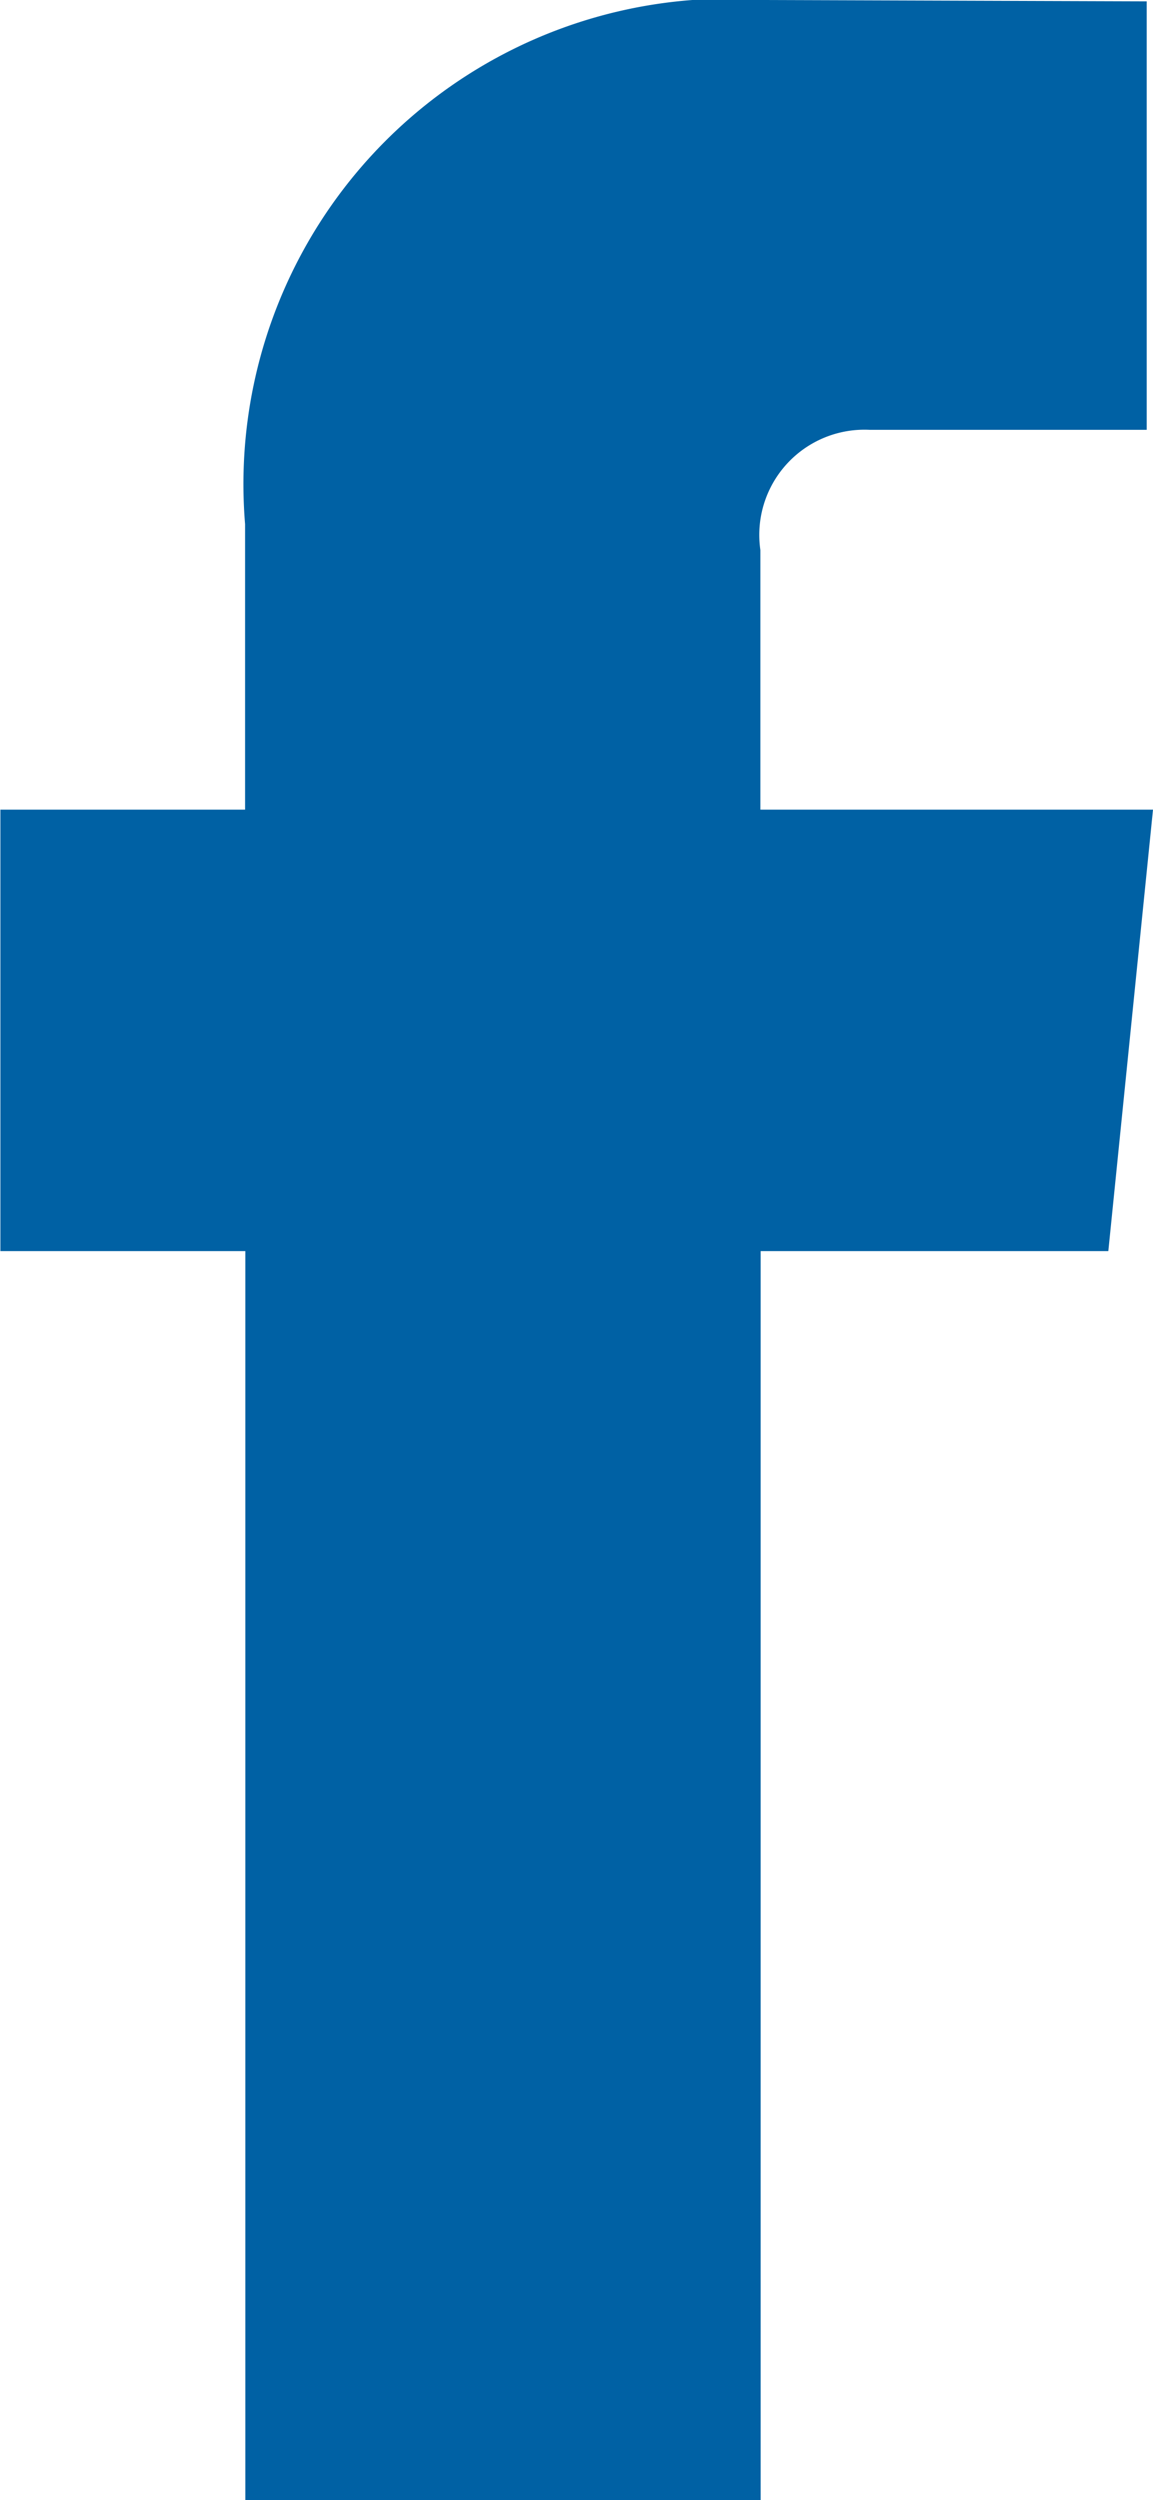
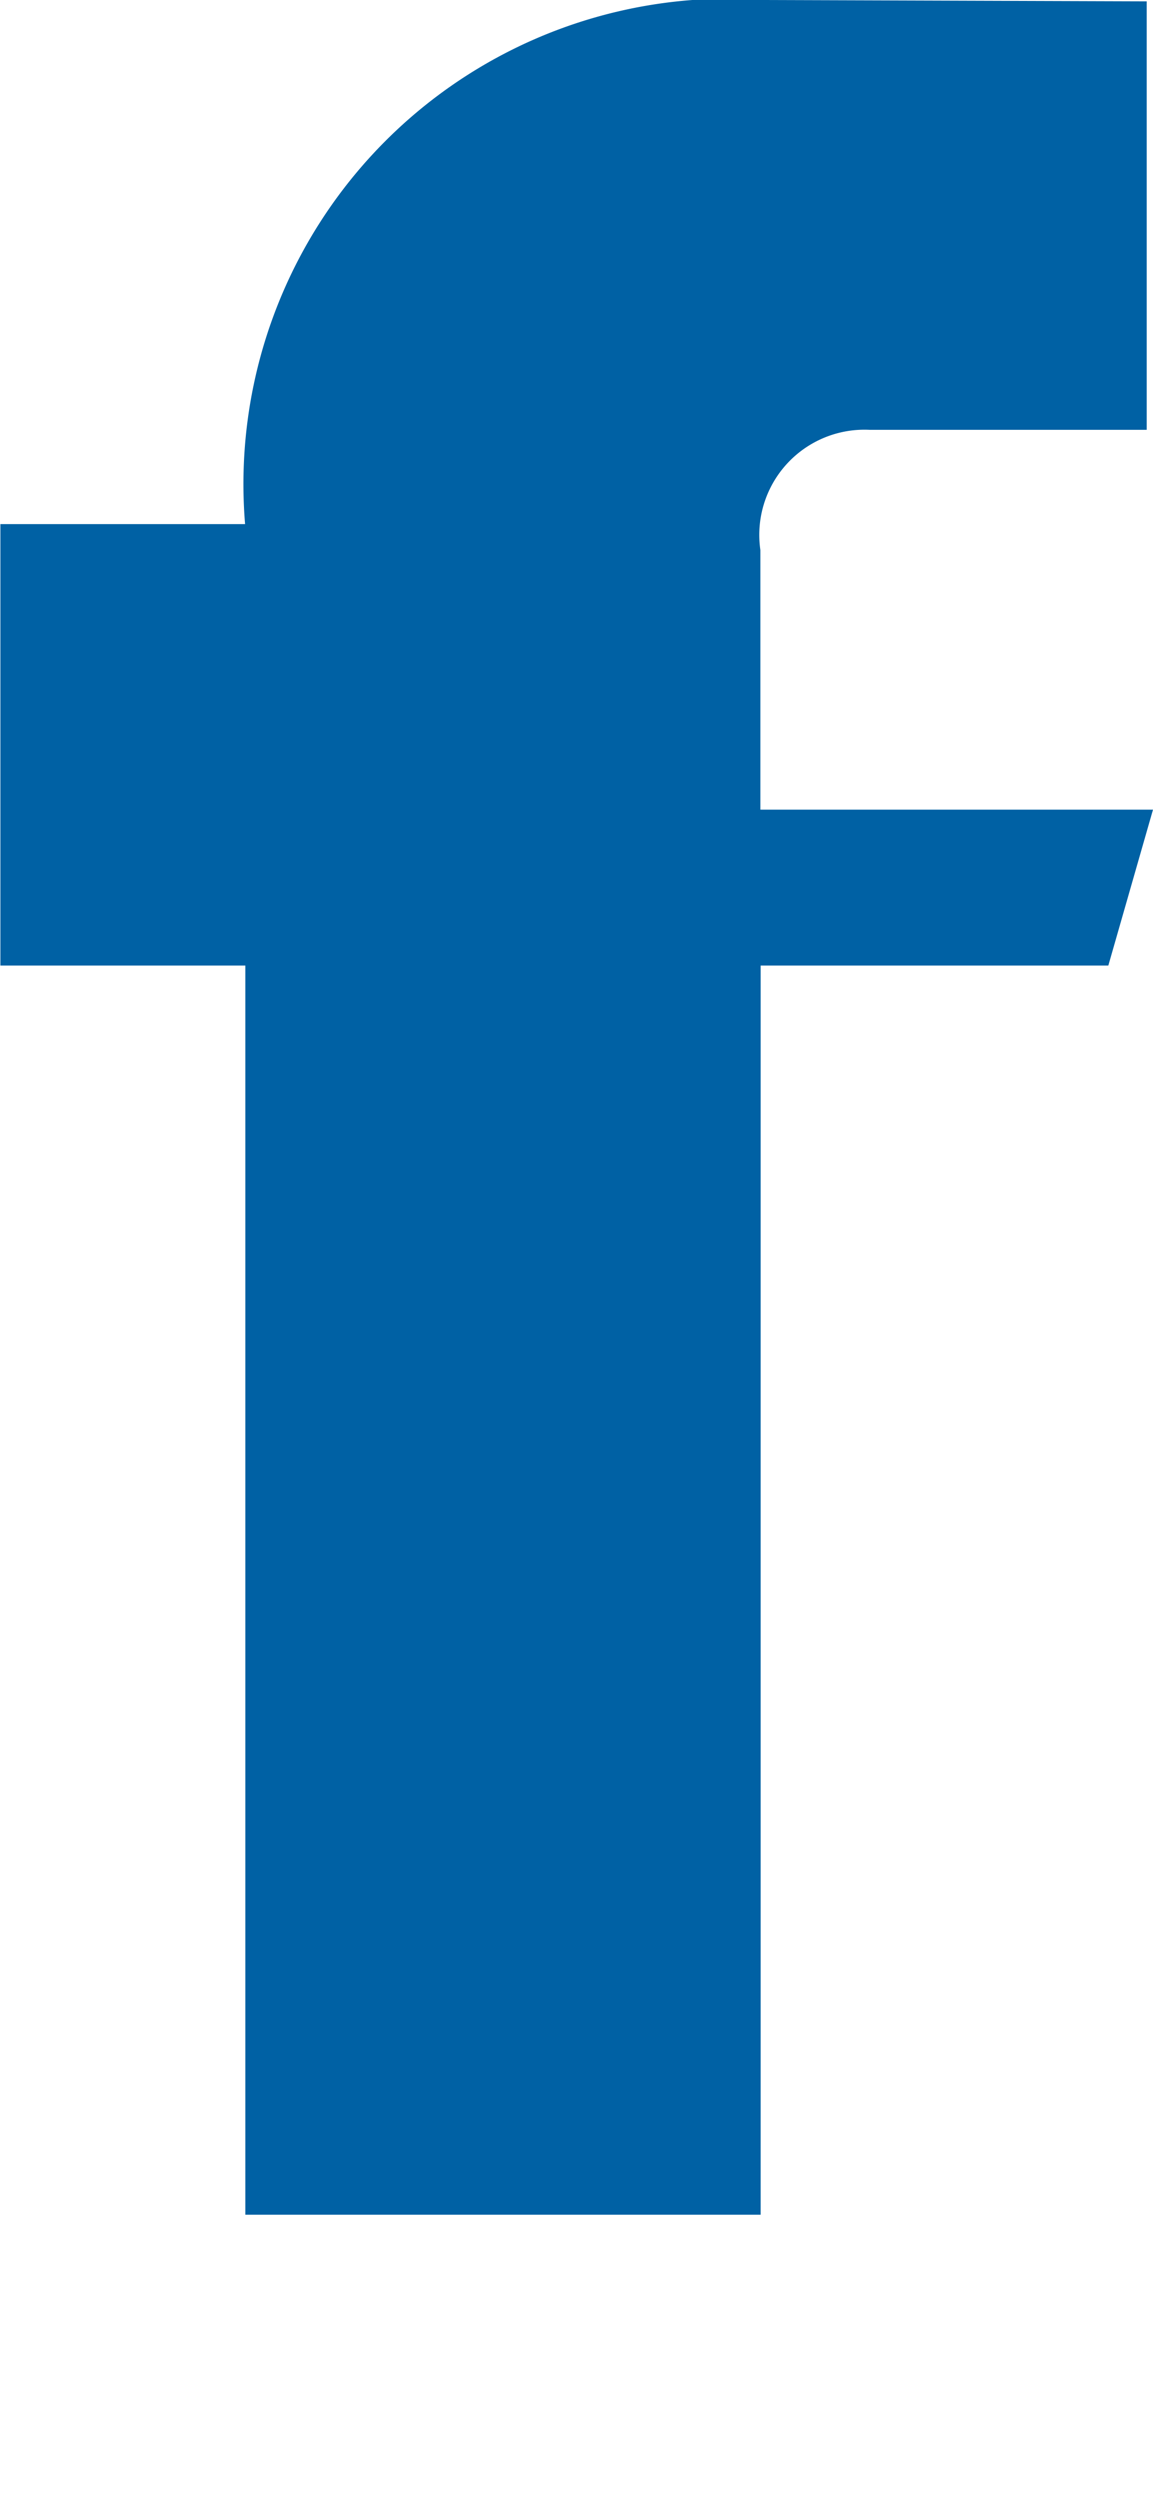
<svg xmlns="http://www.w3.org/2000/svg" width="8.44" height="18.299" viewBox="0 0 8.44 18.299">
-   <path id="icon-facebook" d="M1222.437,2626.759h-2.874v-1.9a.77.77,0,0,1,.8-.88h2.028v-3.136l-2.793-.01a3.553,3.553,0,0,0-3.807,3.836v2.09H1214v3.231h1.793v9.143h3.772v-9.143h2.545Z" transform="translate(-1213.997 -2620.833)" fill="#0061a4" />
+   <path id="icon-facebook" d="M1222.437,2626.759h-2.874v-1.9a.77.77,0,0,1,.8-.88h2.028v-3.136l-2.793-.01a3.553,3.553,0,0,0-3.807,3.836H1214v3.231h1.793v9.143h3.772v-9.143h2.545Z" transform="translate(-1213.997 -2620.833)" fill="#0061a4" />
</svg>